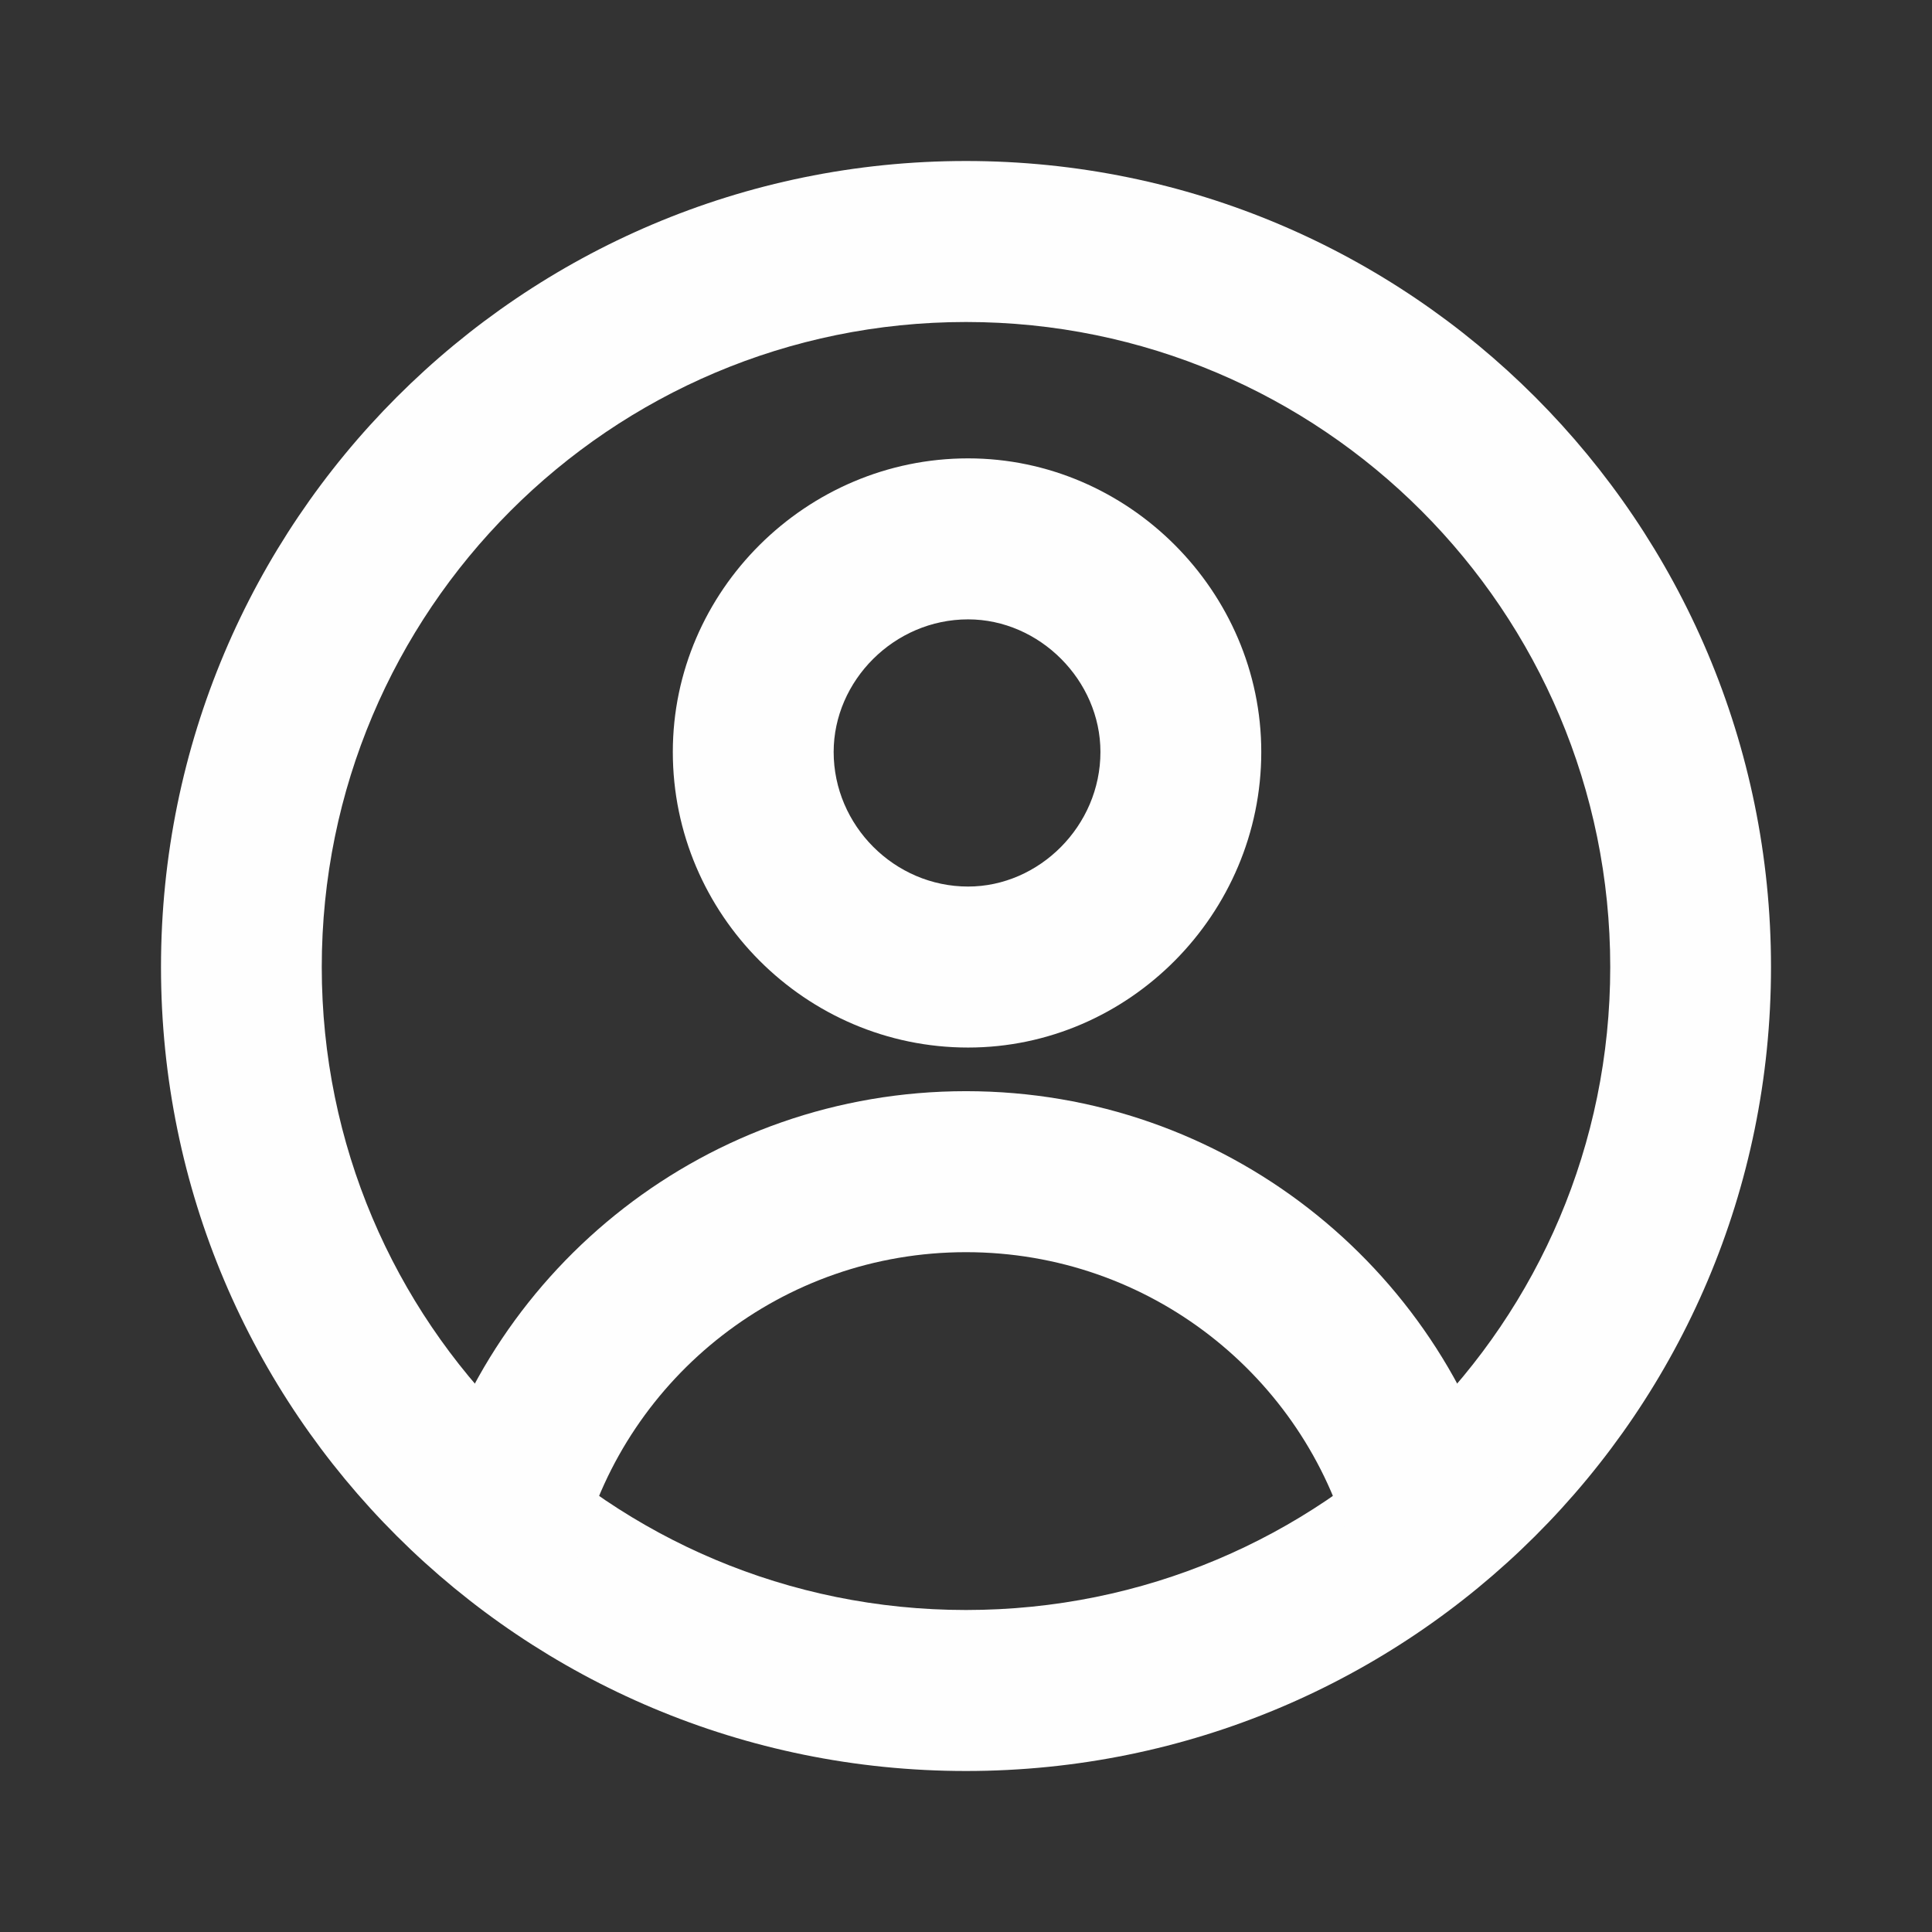
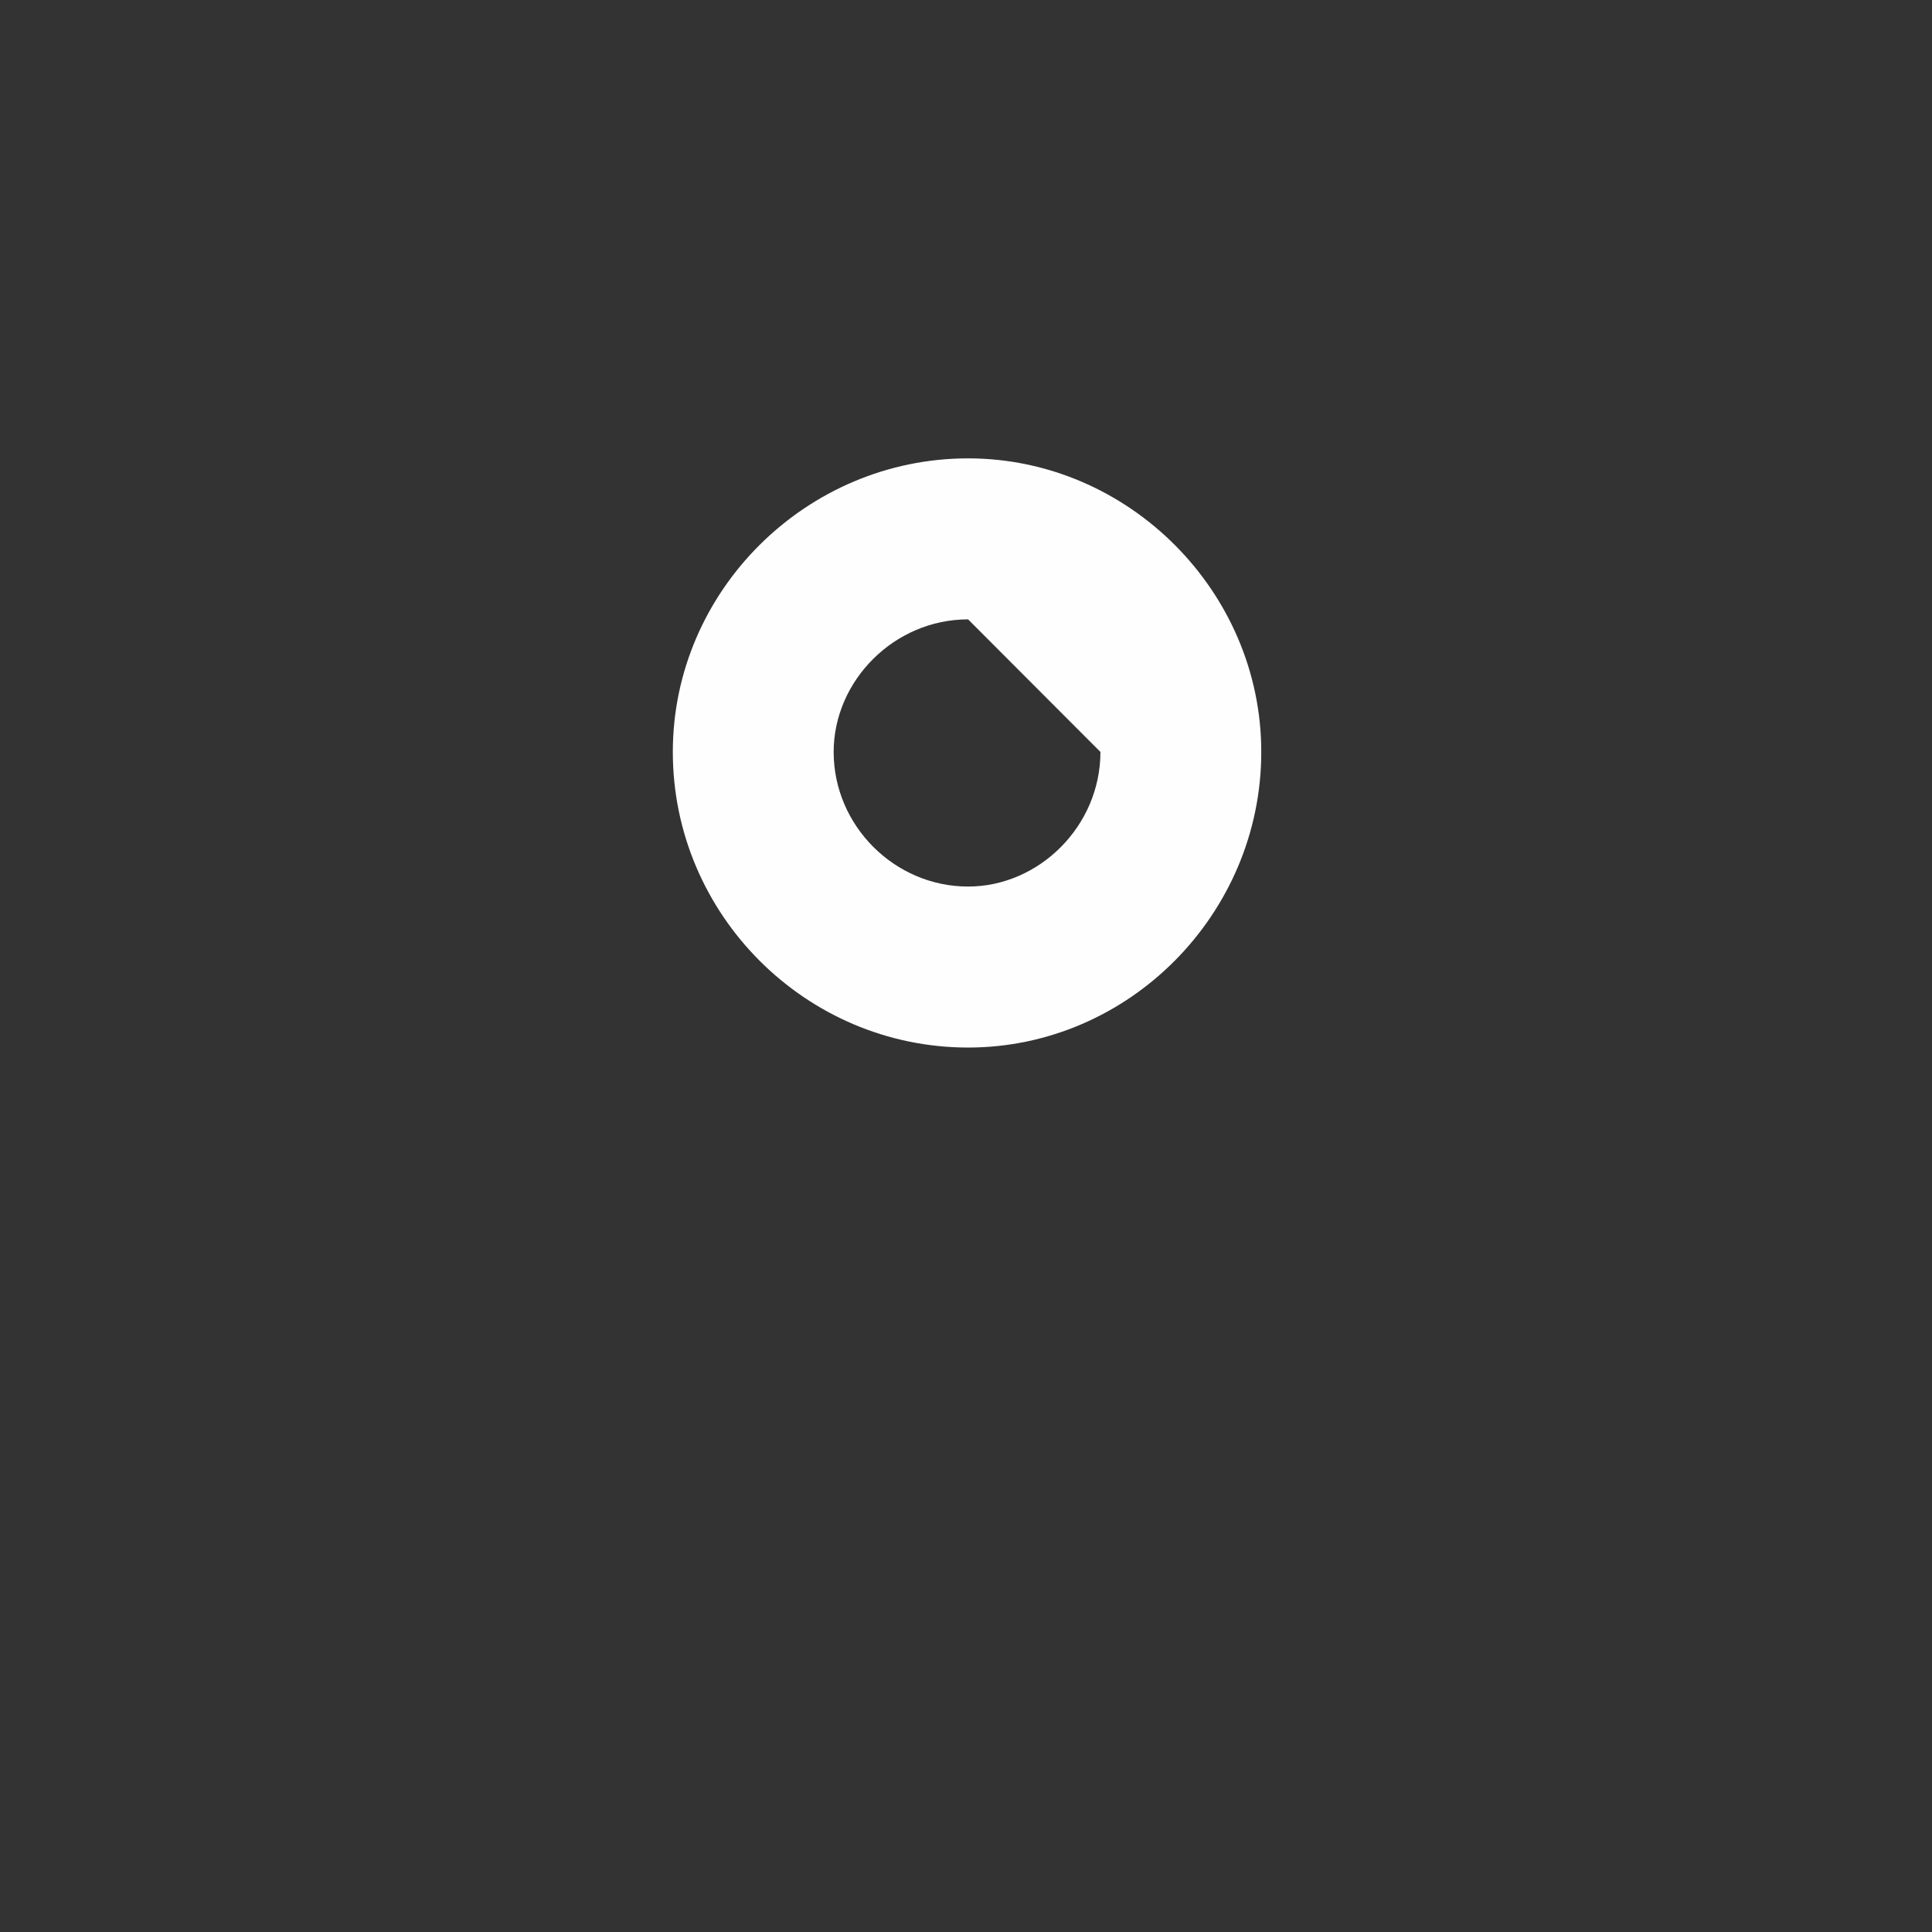
<svg xmlns="http://www.w3.org/2000/svg" width="24" height="24" viewBox="0 0 24 24" fill="none">
  <rect x="0" y="0" width="24" height="24" fill="#333333" stroke="none" />
-   <path fill-rule="evenodd" clip-rule="evenodd" d="M12 4C7.58 4 3.997 7.587 3.997 12.013C3.997 16.435 7.576 20 12 20C16.424 20 20.003 16.435 20.003 12.013C20.003 7.587 16.42 4 12 4ZM2 12.013C2 6.483 6.477 2 12 2C17.523 2 22 6.483 22 12.013C22 17.547 17.519 22 12 22C6.481 22 2 17.547 2 12.013Z" fill="#FEFEFE" />
-   <path fill-rule="evenodd" clip-rule="evenodd" d="M12 15.555C9.714 15.555 7.799 17.102 7.233 19.192C7.089 19.725 6.541 20.04 6.008 19.895C5.476 19.751 5.161 19.202 5.306 18.669C6.101 15.728 8.791 13.555 12 13.555C15.209 13.555 17.899 15.728 18.695 18.669C18.839 19.202 18.524 19.751 17.992 19.895C17.459 20.04 16.911 19.725 16.767 19.192C16.201 17.102 14.286 15.555 12 15.555Z" fill="#FEFEFE" />
-   <path fill-rule="evenodd" clip-rule="evenodd" d="M12.026 7.694C11.106 7.694 10.356 8.458 10.356 9.341C10.356 10.256 11.112 11.013 12.026 11.013C12.907 11.013 13.67 10.262 13.67 9.341C13.67 8.452 12.914 7.694 12.026 7.694ZM8.358 9.341C8.358 7.341 10.016 5.694 12.026 5.694C14.017 5.694 15.668 7.347 15.668 9.341C15.668 11.354 14.023 13.013 12.026 13.013C10.009 13.013 8.358 11.36 8.358 9.341Z" fill="#FEFEFE" />
+   <path fill-rule="evenodd" clip-rule="evenodd" d="M12.026 7.694C11.106 7.694 10.356 8.458 10.356 9.341C10.356 10.256 11.112 11.013 12.026 11.013C12.907 11.013 13.67 10.262 13.67 9.341ZM8.358 9.341C8.358 7.341 10.016 5.694 12.026 5.694C14.017 5.694 15.668 7.347 15.668 9.341C15.668 11.354 14.023 13.013 12.026 13.013C10.009 13.013 8.358 11.36 8.358 9.341Z" fill="#FEFEFE" />
</svg>